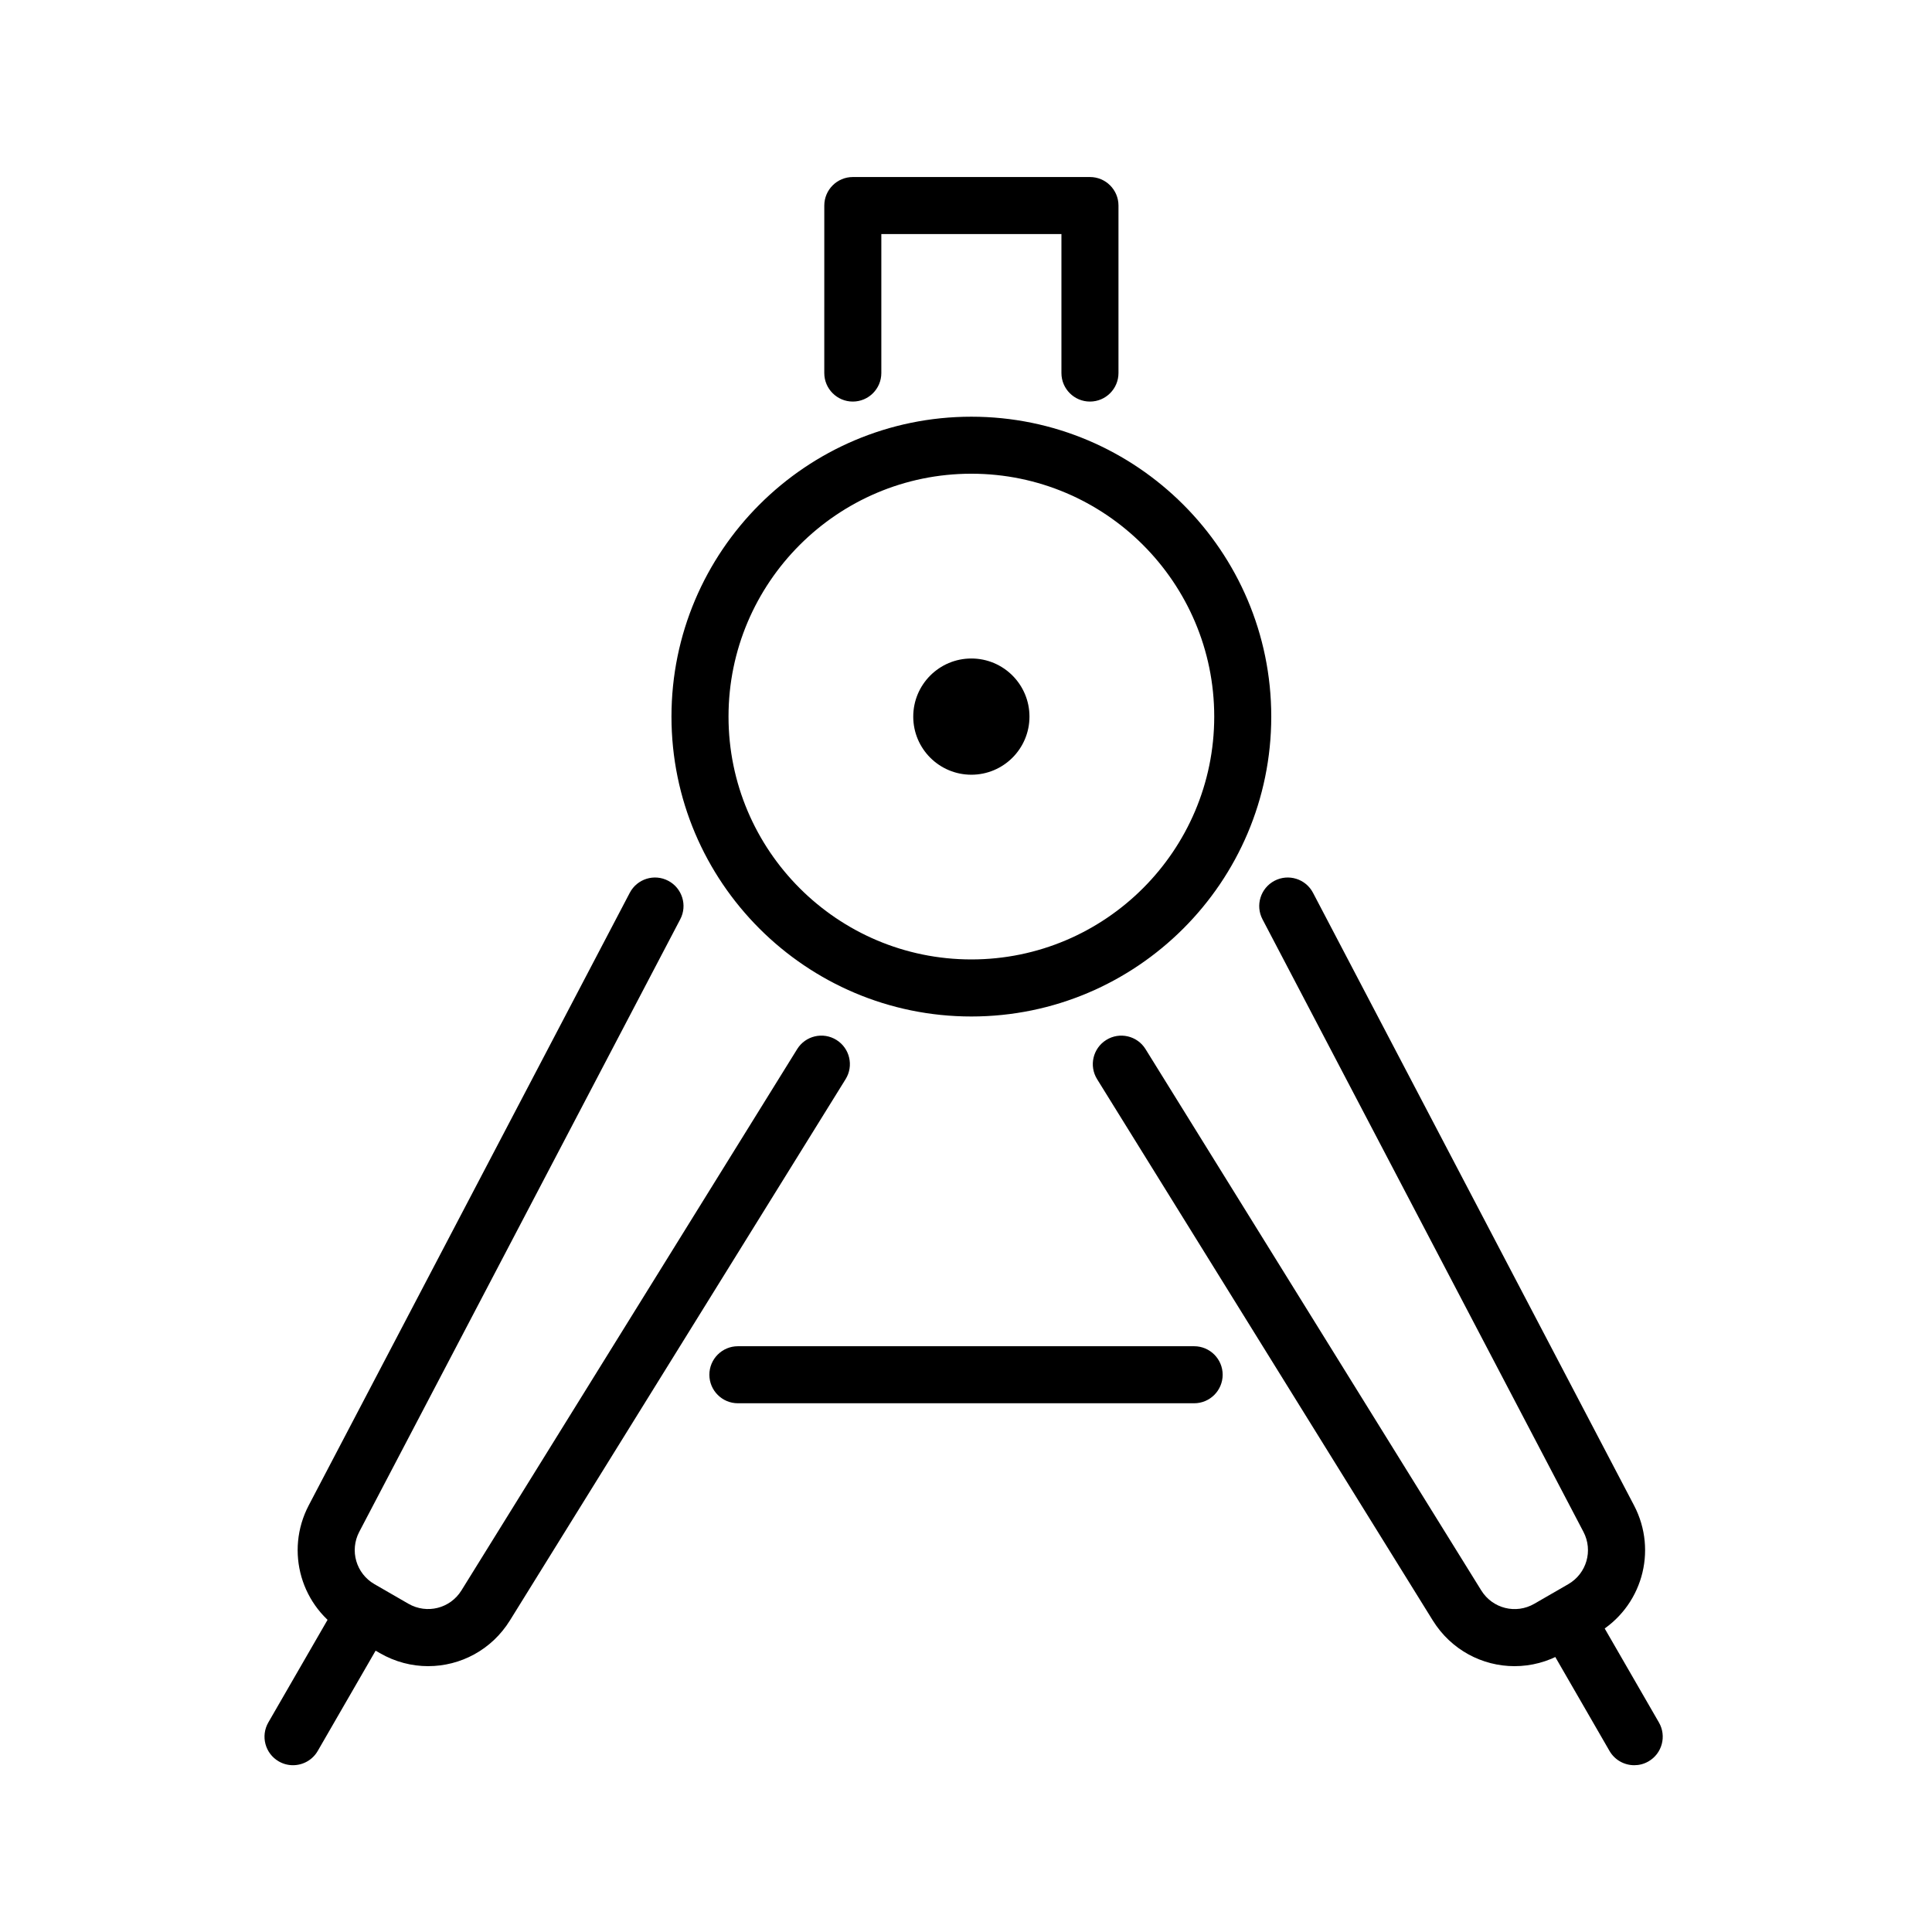
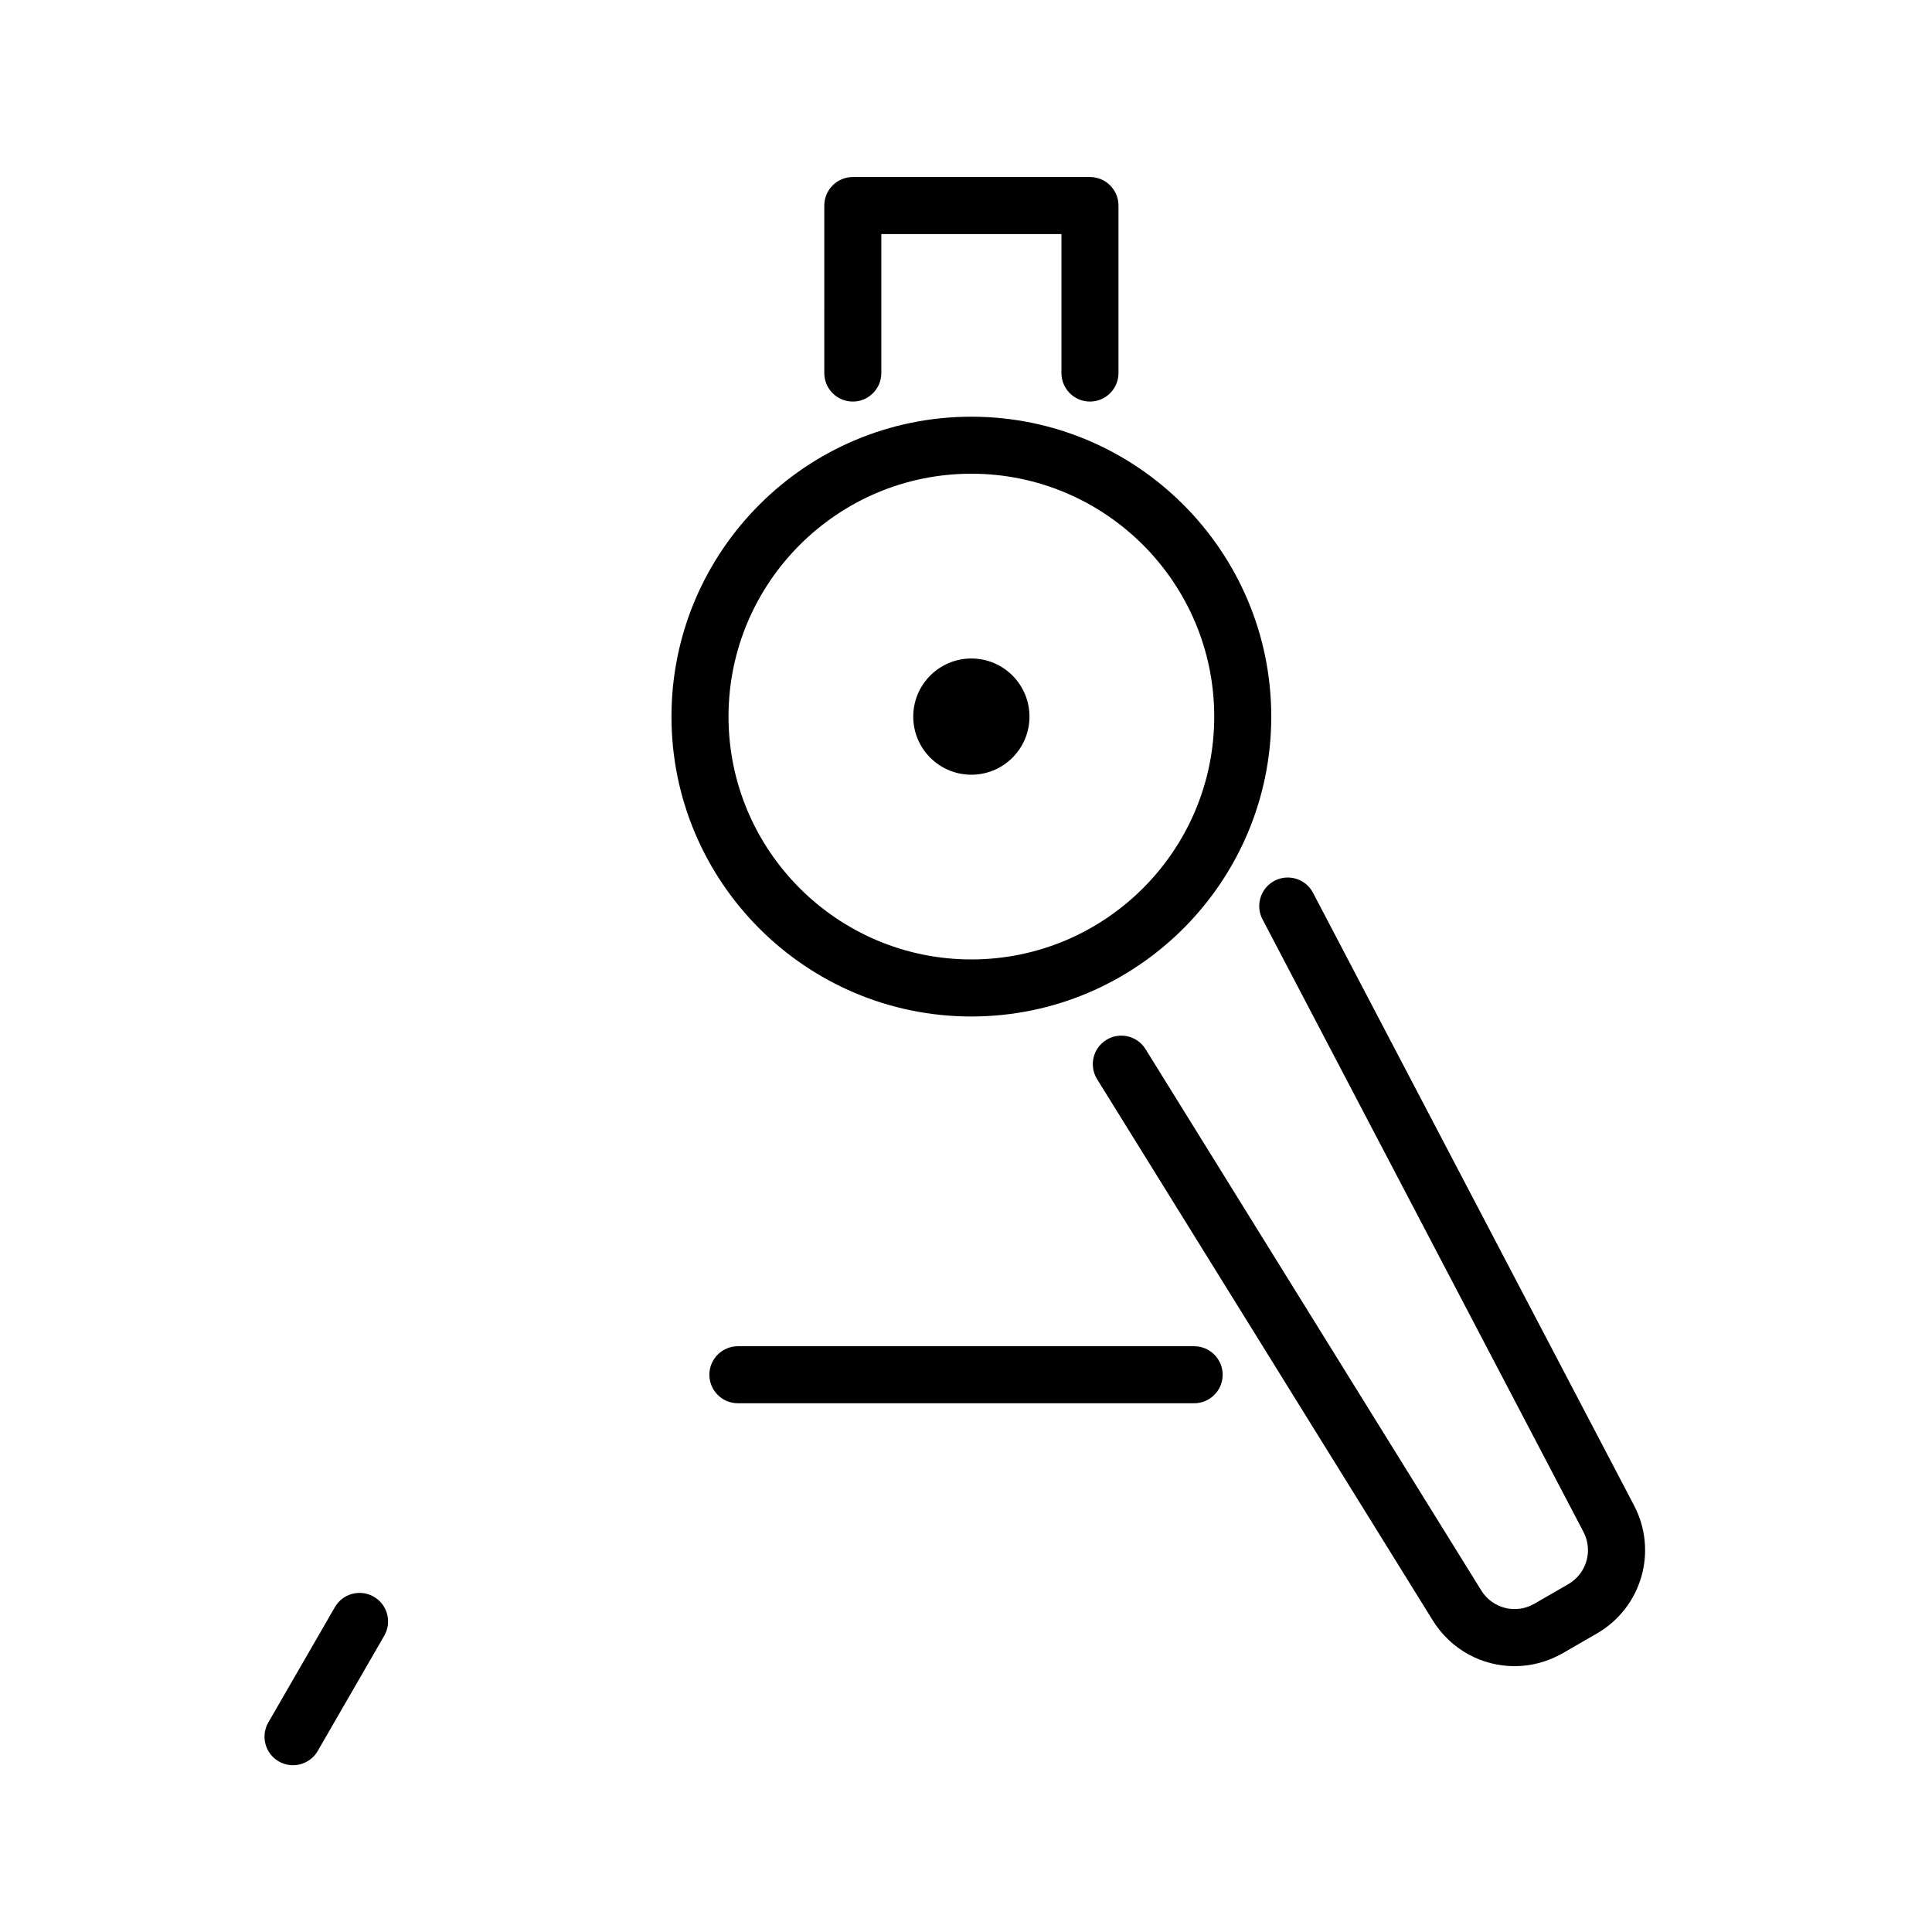
<svg xmlns="http://www.w3.org/2000/svg" fill="#000000" width="800px" height="800px" version="1.1" viewBox="144 144 512 512">
  <g>
    <path d="m432.85 250.42c-4.172 0-7.559-3.387-7.559-7.559v-36.832h-47.73v36.832c0 4.172-3.387 7.559-7.559 7.559s-7.559-3.387-7.559-7.559l0.004-44.387c0-4.172 3.387-7.559 7.559-7.559h62.844c4.172 0 7.559 3.387 7.559 7.559v44.391c-0.004 4.168-3.387 7.555-7.559 7.555z" />
    <path d="m401.42 413.38c-43.82 0-79.473-35.648-79.473-79.473 0-43.82 35.648-79.477 79.473-79.477 43.82 0 79.477 35.656 79.477 79.477 0 43.824-35.652 79.473-79.477 79.473zm0-143.84c-35.488 0-64.355 28.875-64.355 64.363s28.867 64.355 64.355 64.355 64.363-28.867 64.363-64.355c0-35.492-28.875-64.363-64.363-64.363z" />
    <path d="m416.82 333.91c0 8.504-6.894 15.398-15.398 15.398-8.508 0-15.402-6.894-15.402-15.398 0-8.508 6.894-15.402 15.402-15.402 8.504 0 15.398 6.894 15.398 15.402" />
    <path d="m545.37 585.55c-8.531 0.004-16.809-4.301-21.66-12.105l-88.965-143.45c-2.203-3.547-1.109-8.207 2.434-10.402 3.531-2.207 8.211-1.113 10.402 2.434l88.969 143.45c2.988 4.816 9.18 6.367 14.07 3.531l8.992-5.188c4.856-2.805 6.621-8.898 4.019-13.863l-85.059-162.34c-1.934-3.691-0.508-8.266 3.188-10.203 3.691-1.934 8.262-0.52 10.203 3.188l85.066 162.33c6.383 12.172 2.051 27.094-9.848 33.969l-8.992 5.188c-4.059 2.344-8.473 3.461-12.82 3.461z" />
-     <path d="m577.09 611.8c-2.609 0-5.148-1.355-6.551-3.777l-17.629-30.547c-2.086-3.617-0.852-8.238 2.766-10.324 3.606-2.086 8.238-0.855 10.324 2.766l17.629 30.547c2.086 3.617 0.852 8.238-2.766 10.324-1.191 0.691-2.488 1.012-3.773 1.012z" />
-     <path d="m257.48 585.55c-4.348 0-8.762-1.117-12.816-3.461l-8.992-5.188c-11.898-6.871-16.227-21.789-9.855-33.969l85.078-162.33c1.941-3.703 6.508-5.129 10.195-3.184 3.691 1.934 5.125 6.504 3.184 10.195l-85.07 162.34c-2.602 4.969-0.832 11.059 4.027 13.863l8.992 5.188c4.891 2.82 11.074 1.285 14.066-3.531l88.969-143.45c2.203-3.547 6.852-4.641 10.402-2.434 3.543 2.203 4.637 6.856 2.434 10.402l-88.965 143.45c-4.848 7.809-13.125 12.105-21.648 12.105z" />
    <path d="m221.65 611.8c-1.285 0-2.586-0.324-3.773-1.012-3.617-2.086-4.852-6.707-2.766-10.324l17.633-30.547c2.086-3.621 6.715-4.852 10.324-2.766 3.617 2.086 4.852 6.707 2.766 10.324l-17.633 30.547c-1.398 2.422-3.945 3.777-6.551 3.777z" />
    <path d="m460.46 515.88h-120.91c-4.172 0-7.559-3.387-7.559-7.559s3.387-7.555 7.559-7.555h120.91c4.172 0 7.559 3.387 7.559 7.559-0.004 4.168-3.387 7.555-7.559 7.555z" />
  </g>
</svg>